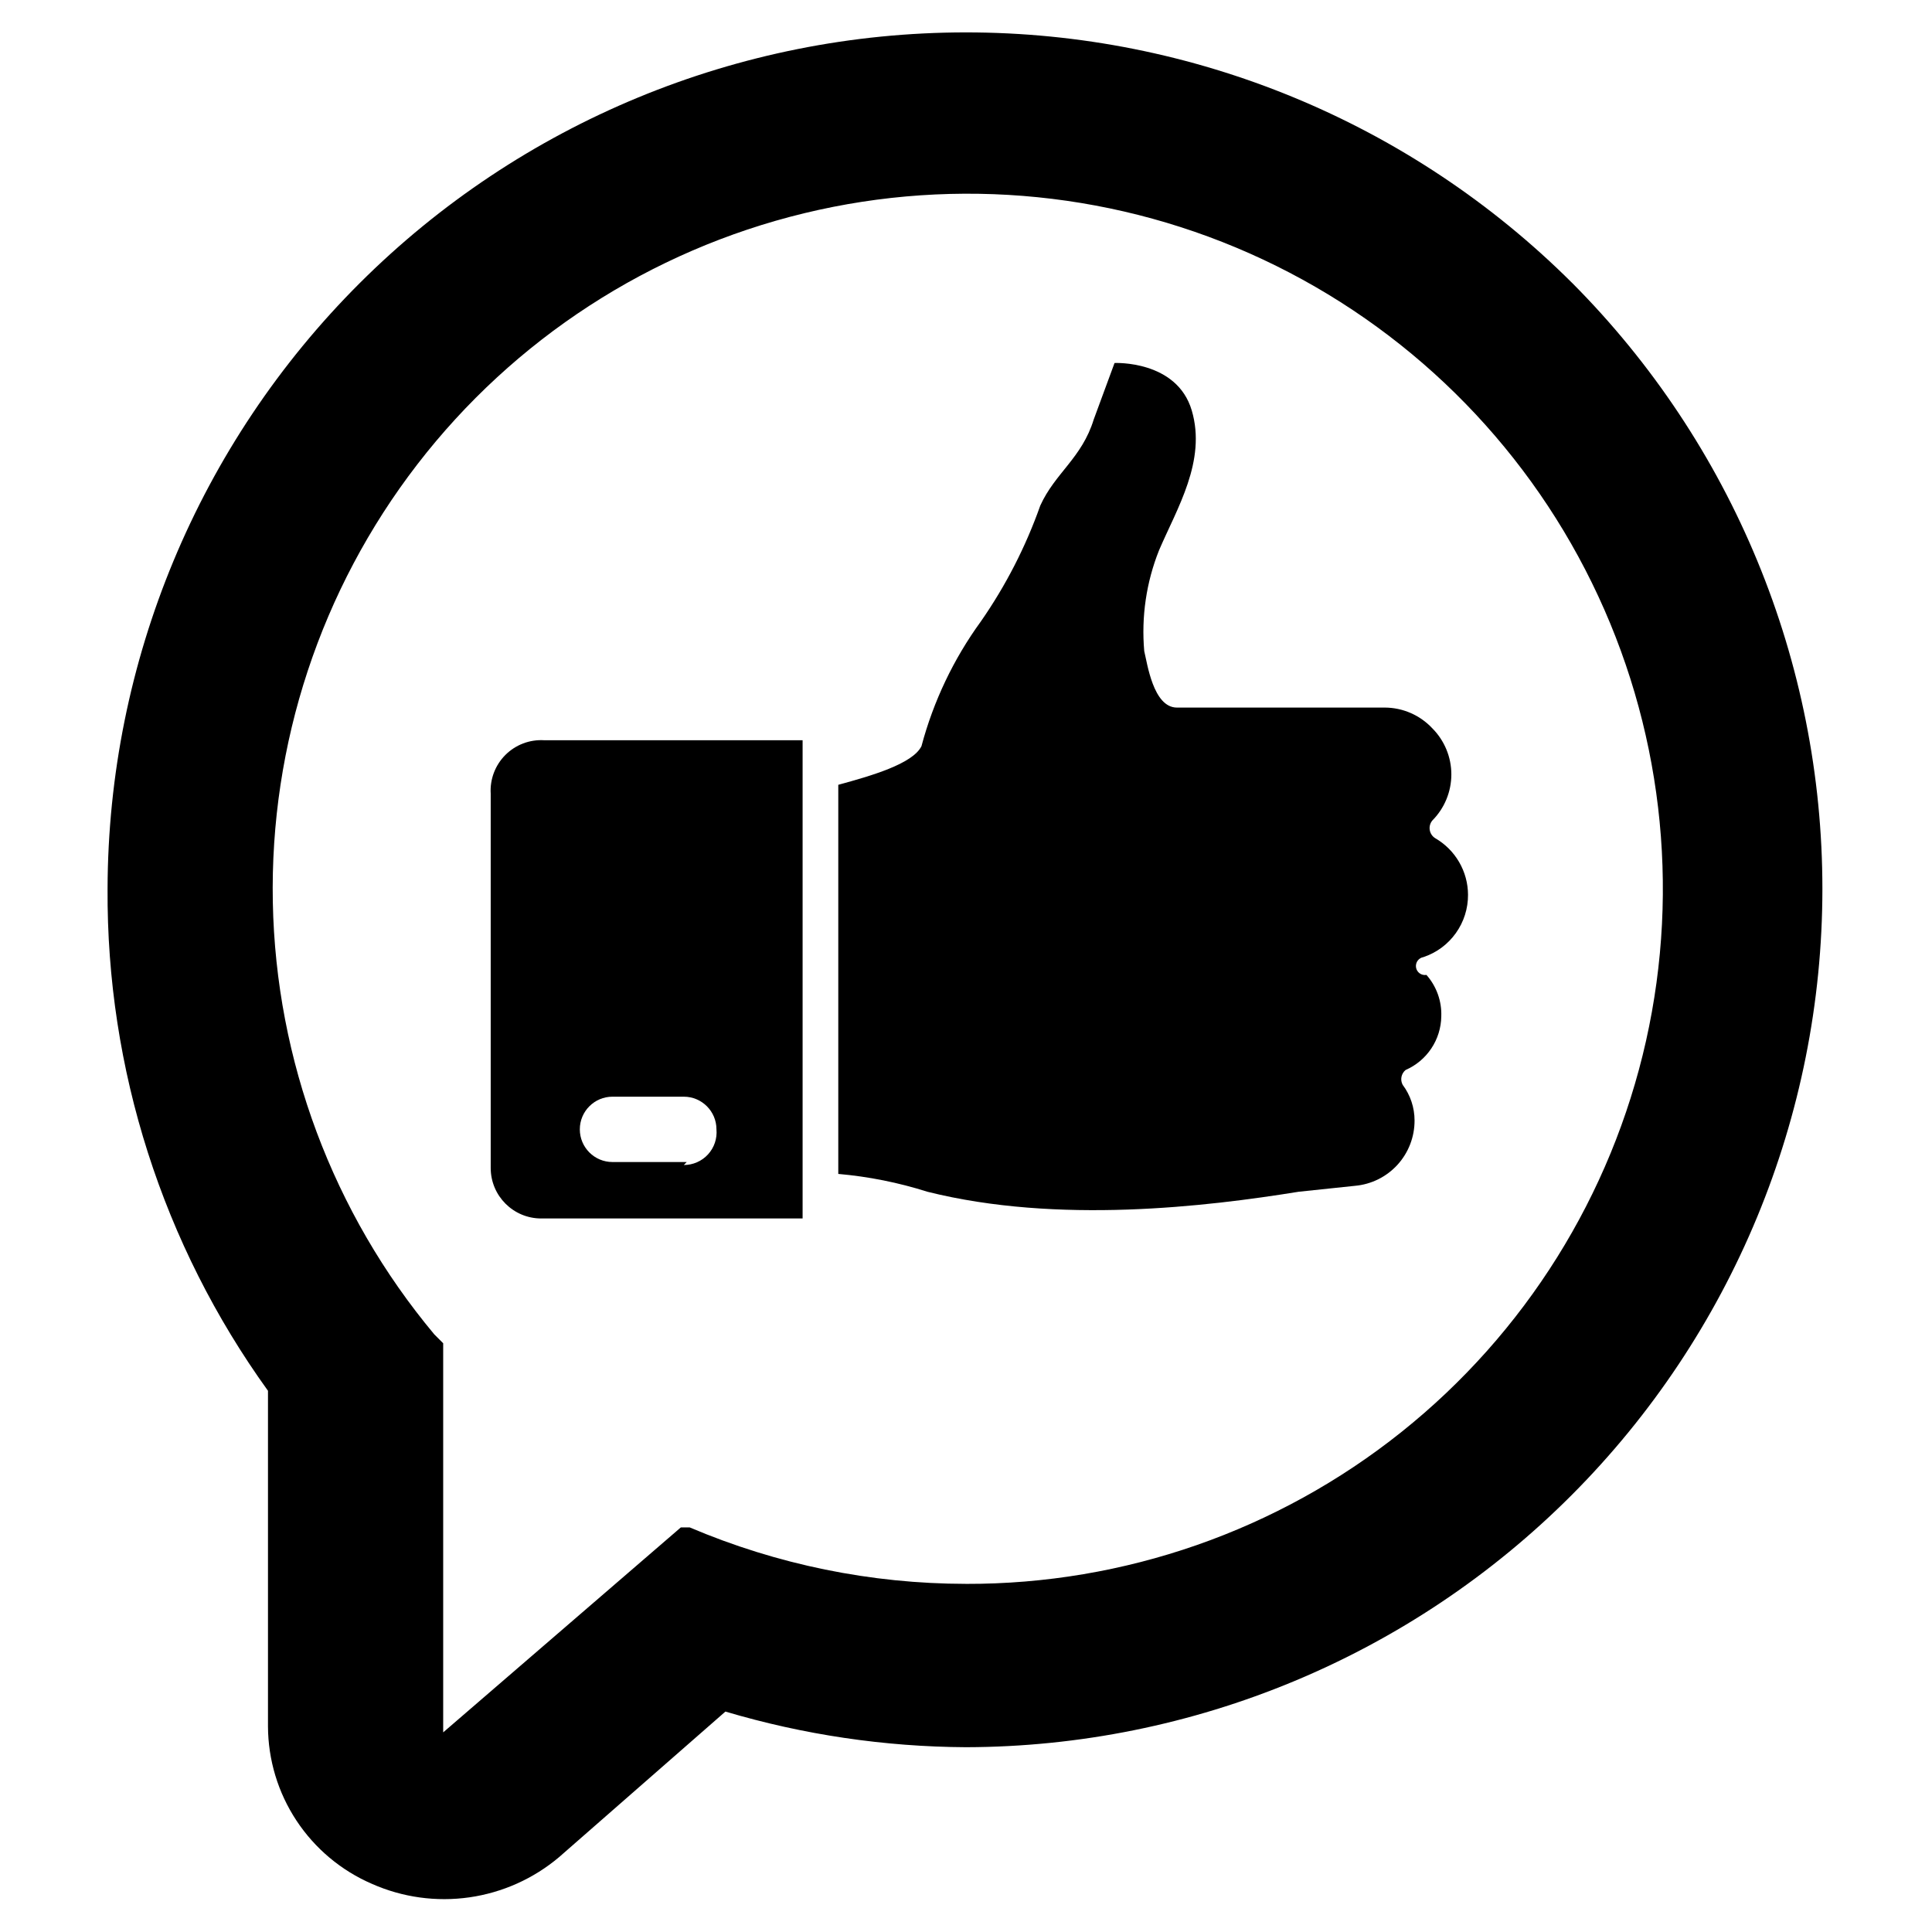
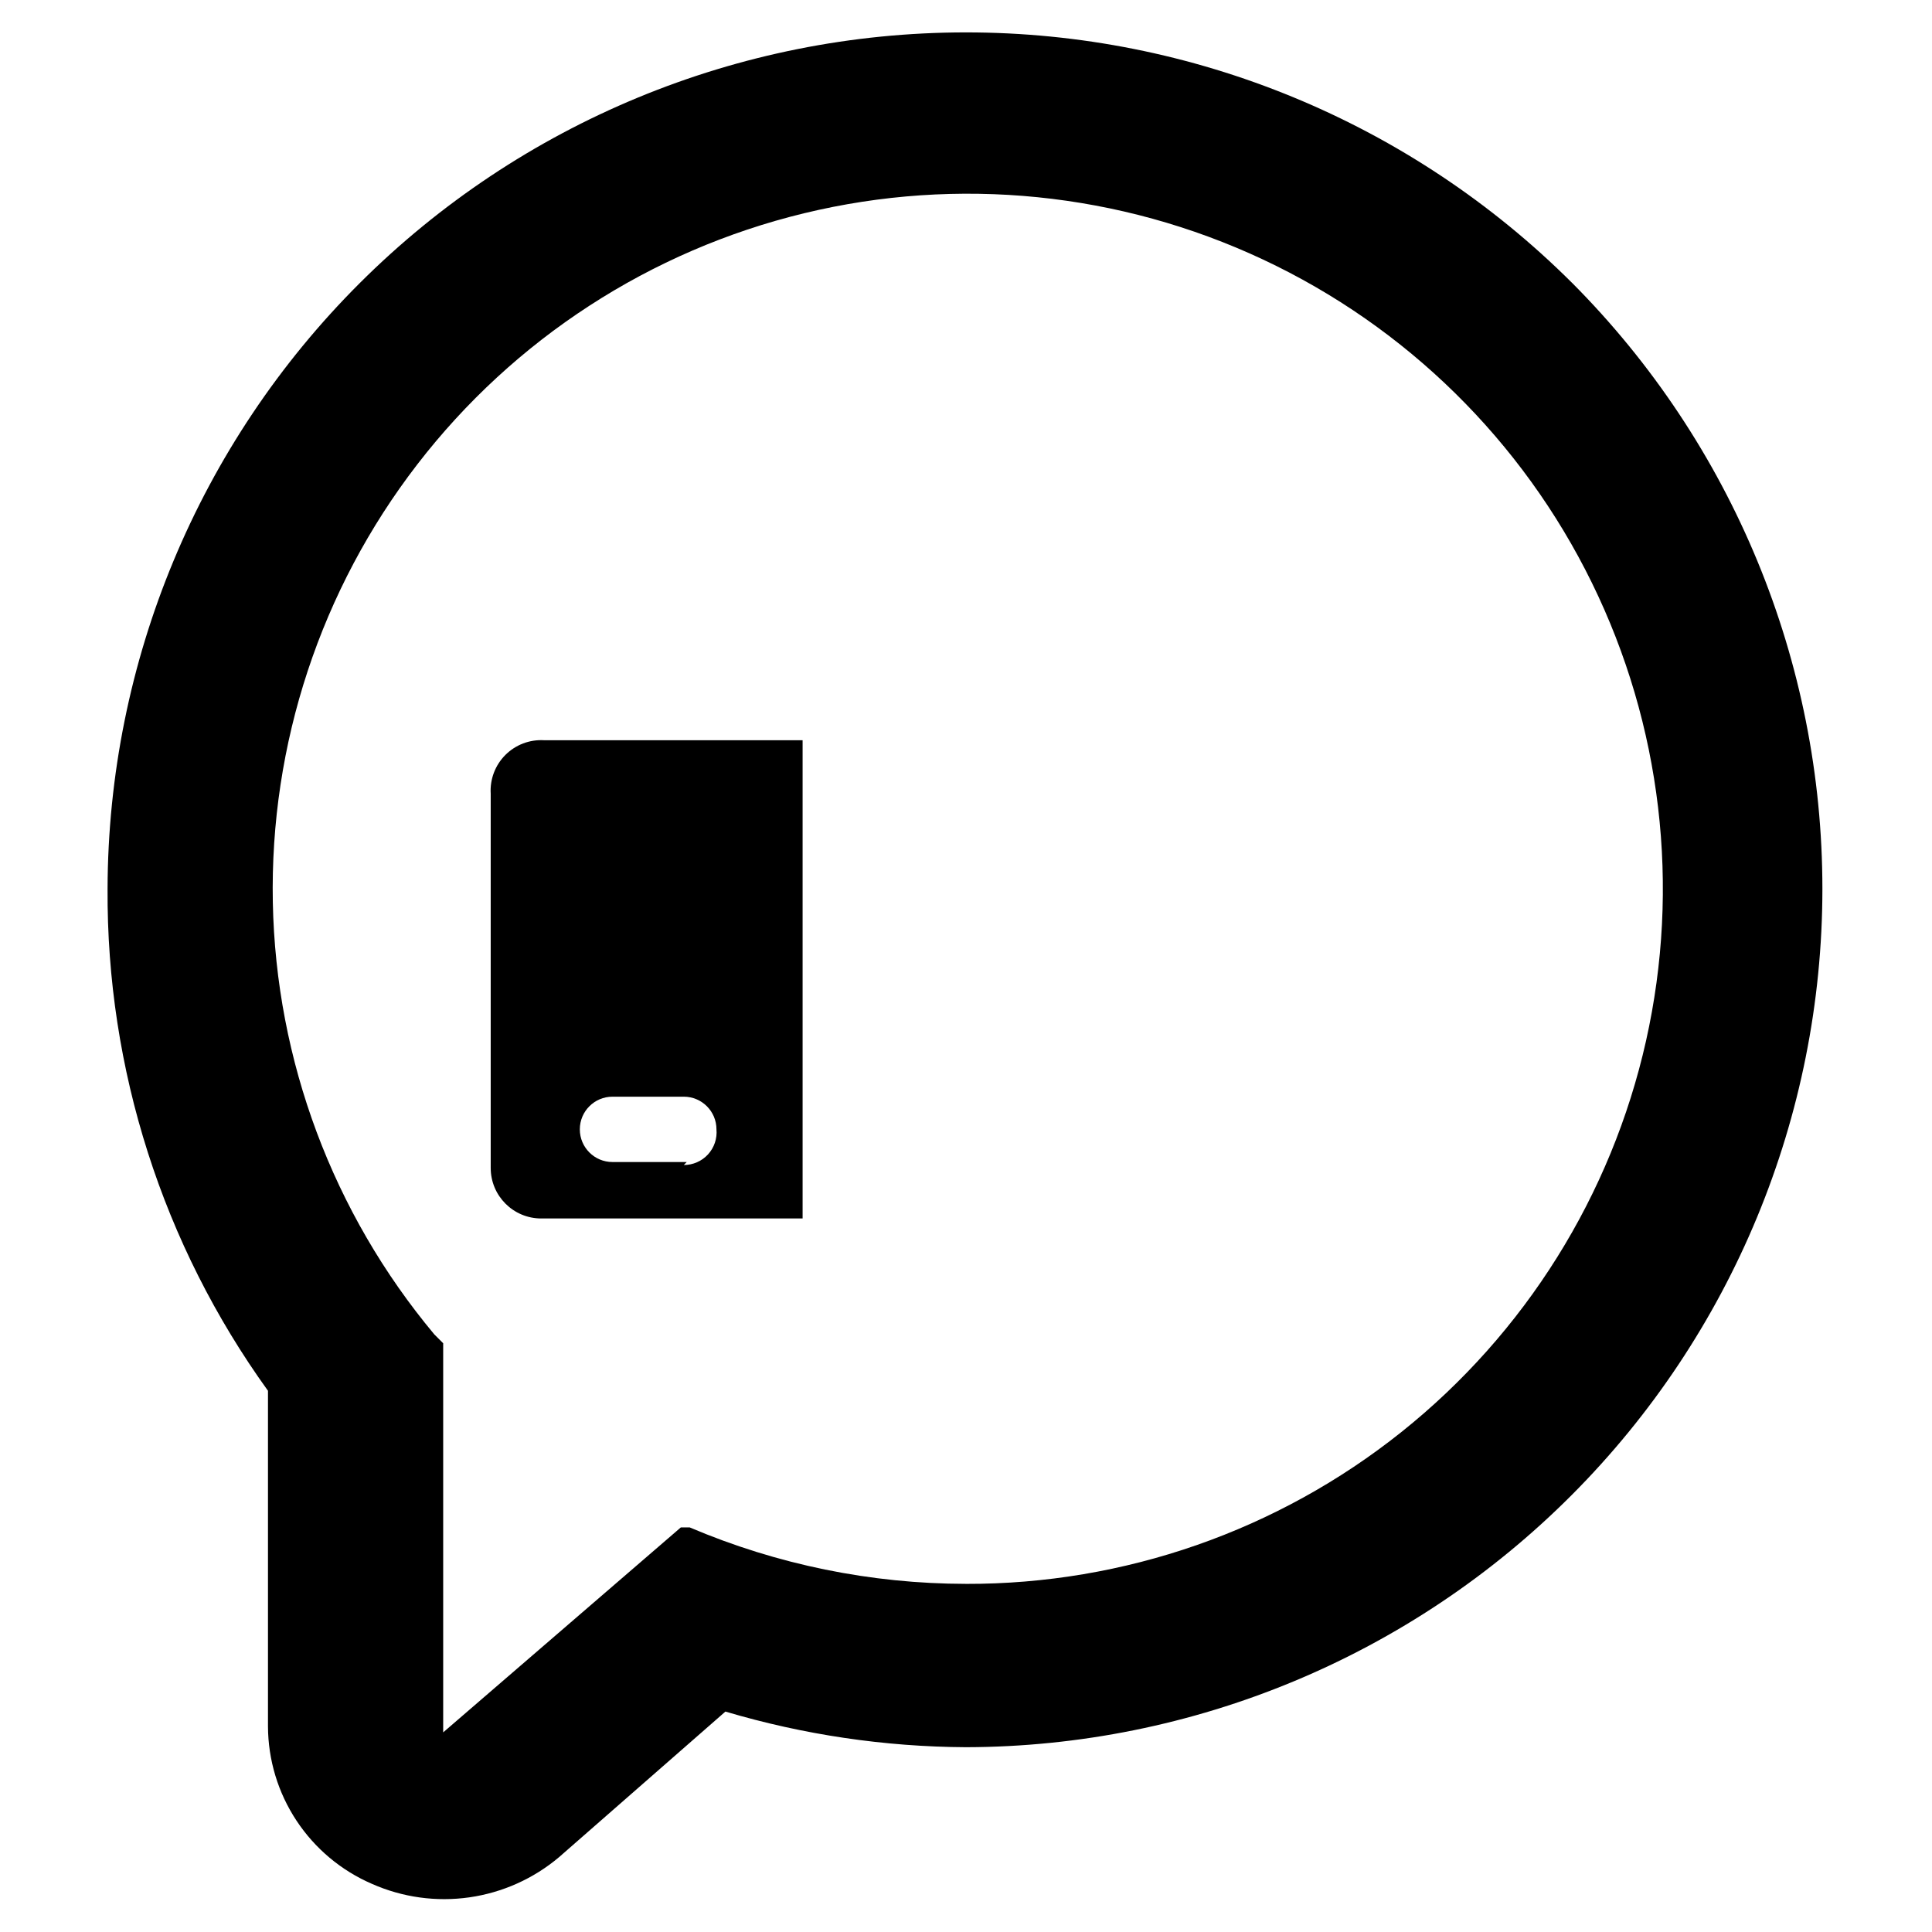
<svg xmlns="http://www.w3.org/2000/svg" fill="#000000" width="800px" height="800px" version="1.1" viewBox="144 144 512 512">
  <g>
-     <path d="m522.02 402.36c2.68 3.031 4.09 6.981 3.934 11.023-0.047 3.016-0.965 5.957-2.641 8.469-1.676 2.516-4.035 4.492-6.805 5.699-1.172 0.953-1.504 2.606-0.785 3.938 2.043 2.723 3.148 6.039 3.148 9.445 0.016 4.332-1.59 8.516-4.504 11.723-2.914 3.203-6.926 5.203-11.242 5.594l-14.957 1.574c-24.402 3.938-63.762 8.66-98.398 0-7.676-2.438-15.594-4.019-23.617-4.723v-103.12c8.66-2.363 19.68-5.512 22.043-10.234 3.168-11.898 8.504-23.105 15.742-33.062 6.598-9.484 11.895-19.809 15.746-30.703 3.938-8.66 11.02-12.594 14.168-22.828l5.512-14.957s16.531-0.789 20.469 12.594c3.938 13.383-3.938 25.977-8.66 37-3.394 8.492-4.742 17.66-3.938 26.766 0.789 3.148 2.363 14.957 8.66 14.957h55.105-0.004c4.781 0.02 9.34 2.016 12.598 5.512 3.219 3.242 5.027 7.629 5.027 12.199 0 4.574-1.809 8.957-5.027 12.203-0.594 0.703-0.848 1.633-0.695 2.543 0.152 0.91 0.691 1.707 1.48 2.18 2.613 1.516 4.785 3.688 6.301 6.297 1.531 2.629 2.348 5.617 2.359 8.66 0.023 3.648-1.105 7.211-3.227 10.18-2.117 2.969-5.121 5.191-8.582 6.352-0.625 0.105-1.184 0.453-1.555 0.969-0.367 0.52-0.516 1.16-0.414 1.785 0.219 1.305 1.453 2.188 2.758 1.969z" />
    <path d="m288.21 340.17c-3.824-0.234-7.562 1.184-10.273 3.894-2.711 2.711-4.129 6.449-3.894 10.273v99.188c0 7.391 5.992 13.383 13.383 13.383h69.273v-126.74zm37.785 111.78h-19.68c-4.781 0-8.656-3.875-8.656-8.66 0-4.781 3.875-8.656 8.656-8.656h18.895c4.781 0 8.66 3.875 8.66 8.656 0.219 2.43-0.594 4.84-2.242 6.641-1.648 1.797-3.981 2.816-6.418 2.809z" />
    <path d="m560.59 218.94c-42.66-42.512-100.44-66.375-160.66-66.355-60.227 0.02-117.99 23.922-160.62 66.465-42.633 42.543-66.656 100.25-66.805 160.48-0.289 47.73 14.598 94.32 42.512 133.04v88.953c0.035 8.879 2.66 17.555 7.555 24.965 4.894 7.41 11.844 13.234 19.996 16.754 8.098 3.59 17.043 4.828 25.812 3.578 8.77-1.254 17.012-4.949 23.781-10.66l44.082-38.574c20.703 6.148 42.168 9.328 63.766 9.445 60.227-0.145 117.94-24.168 160.48-66.801 42.543-42.633 66.441-100.39 66.465-160.62 0.02-60.23-23.844-118.01-66.359-160.67zm-160.59 344.8c-25.16-0.02-50.059-5.109-73.211-14.957h-2.363l-62.977 54.316v-103.12l-2.363-2.363 0.004 0.004c-26.879-32.184-41.973-72.57-42.789-114.49-0.816-41.922 12.691-82.867 38.297-116.07 25.602-33.207 61.77-56.684 102.52-66.551 40.754-9.867 83.652-5.539 121.61 12.273 37.957 17.812 68.703 48.043 87.152 85.695 18.453 37.648 23.508 80.469 14.332 121.38-9.18 40.91-32.039 77.469-64.805 103.63-32.766 26.164-73.48 40.363-115.41 40.258z" />
  </g>
</svg>